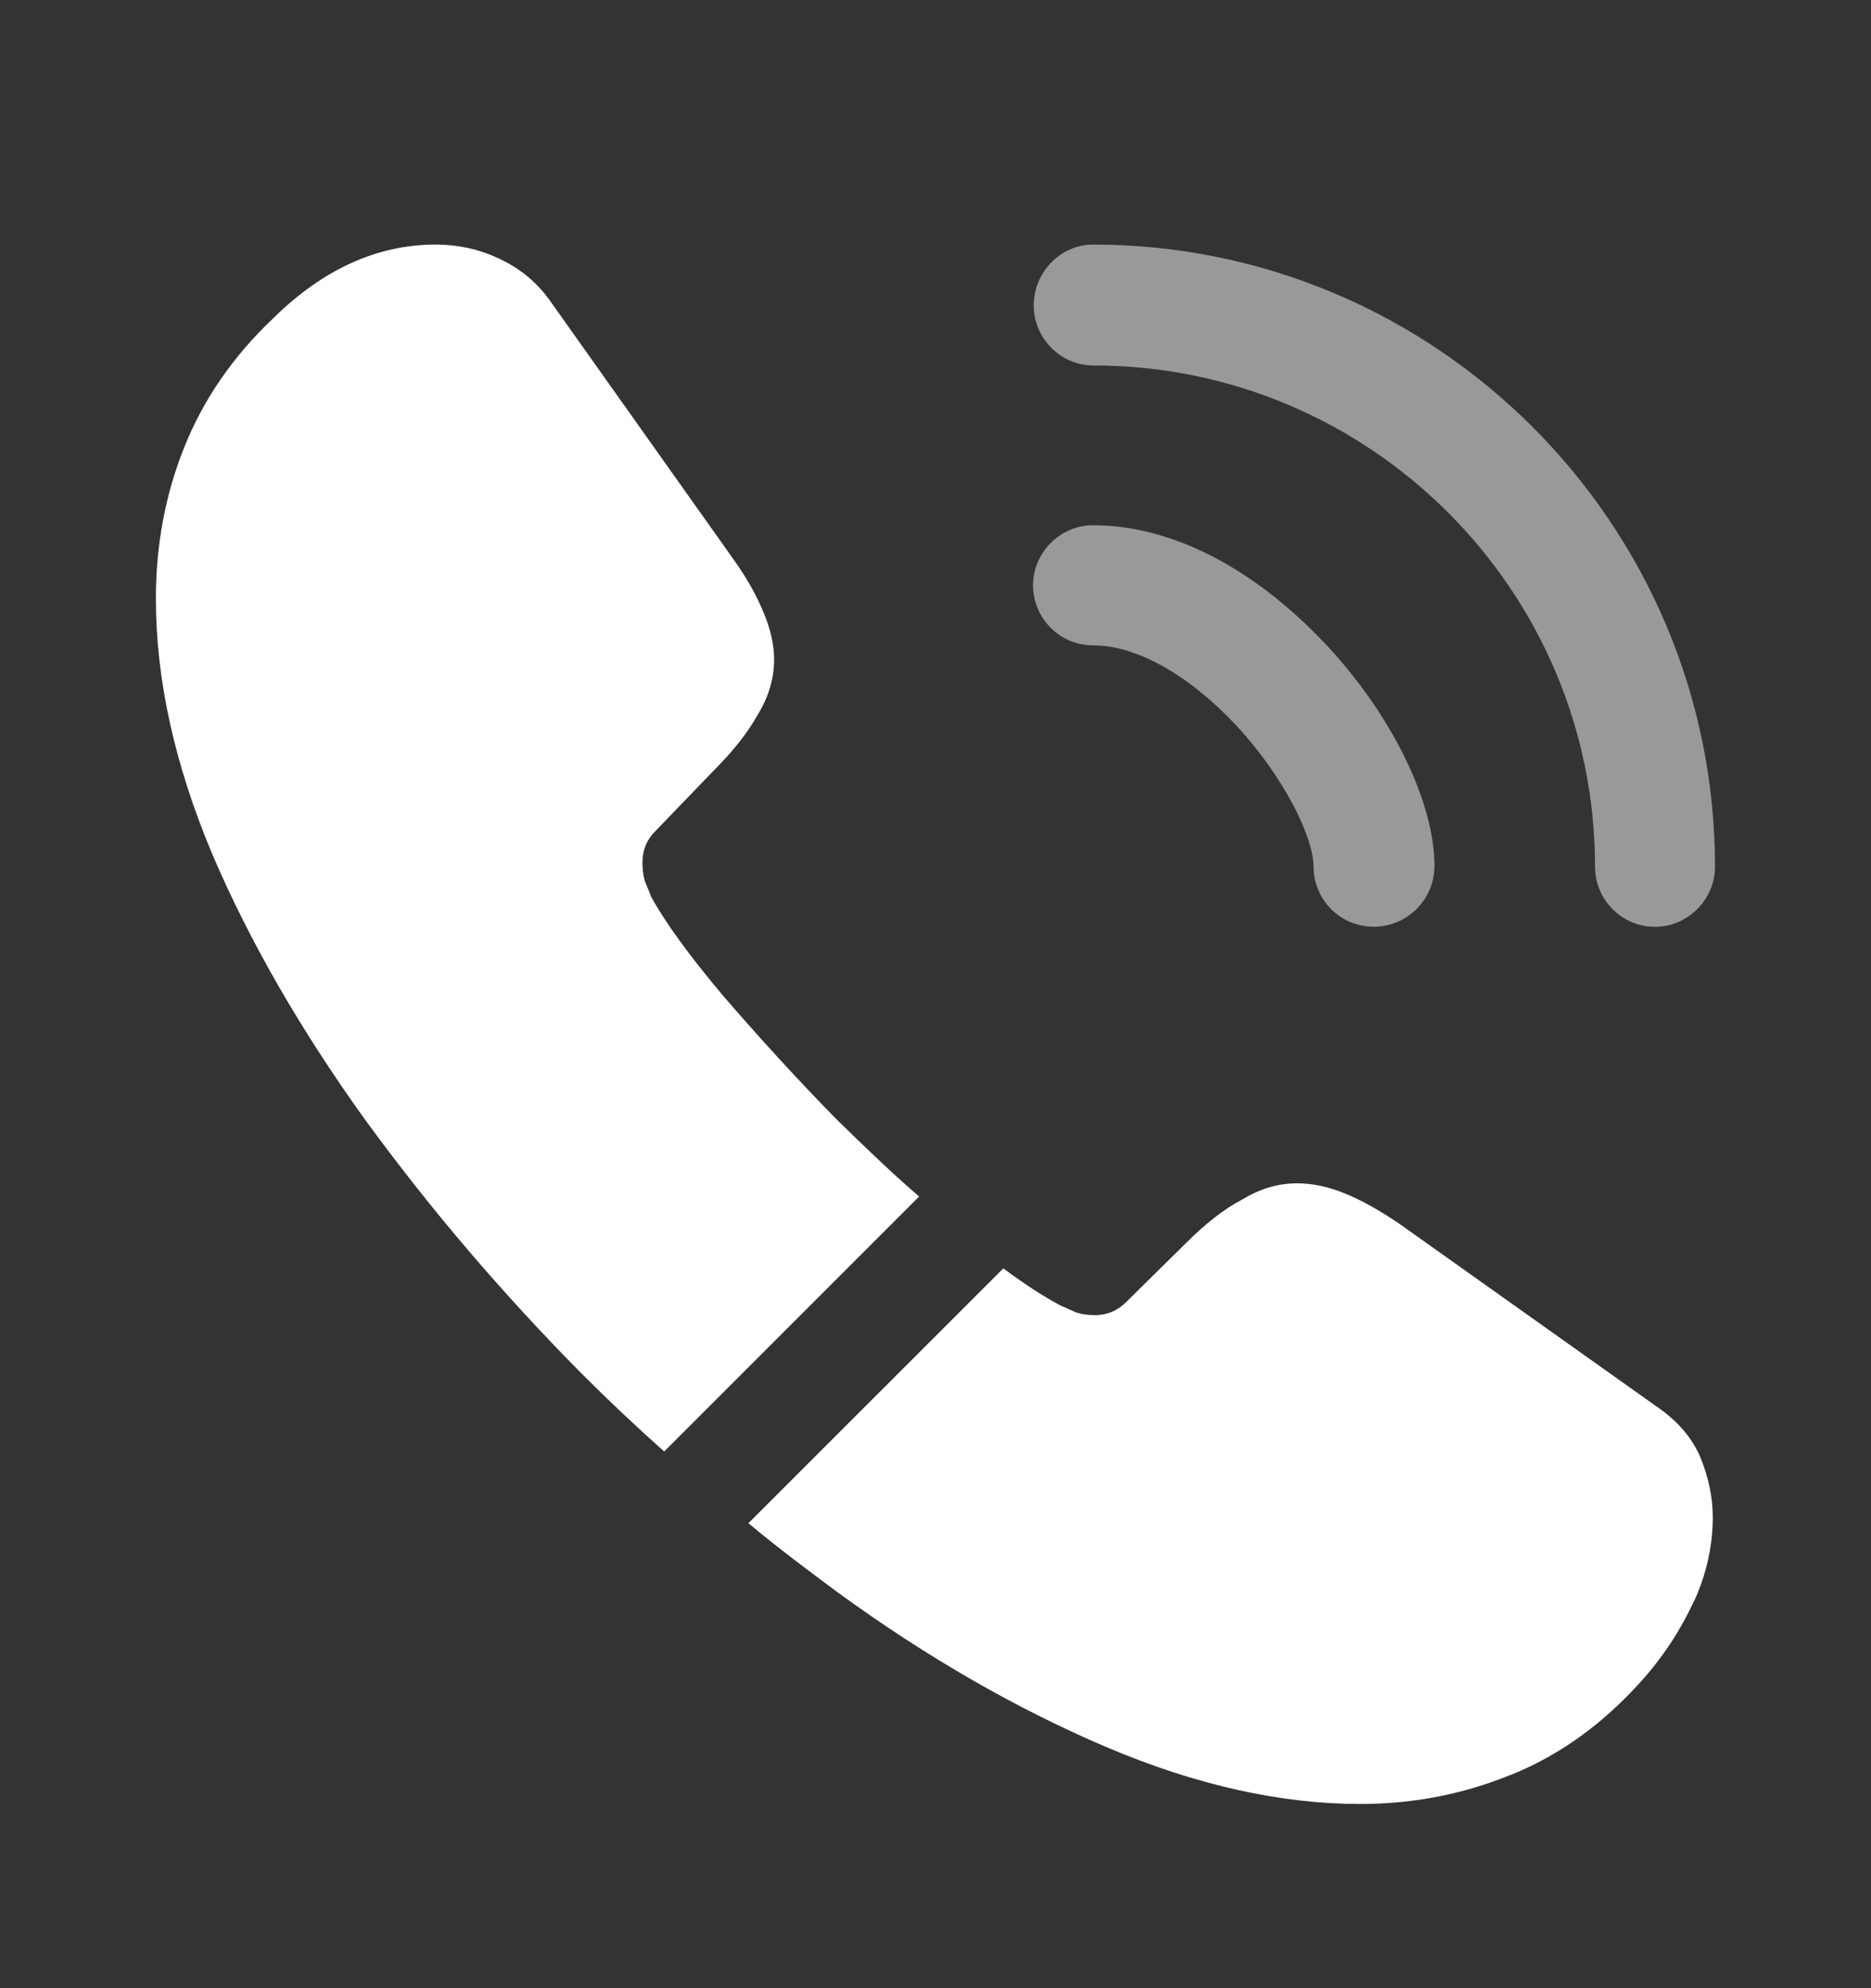
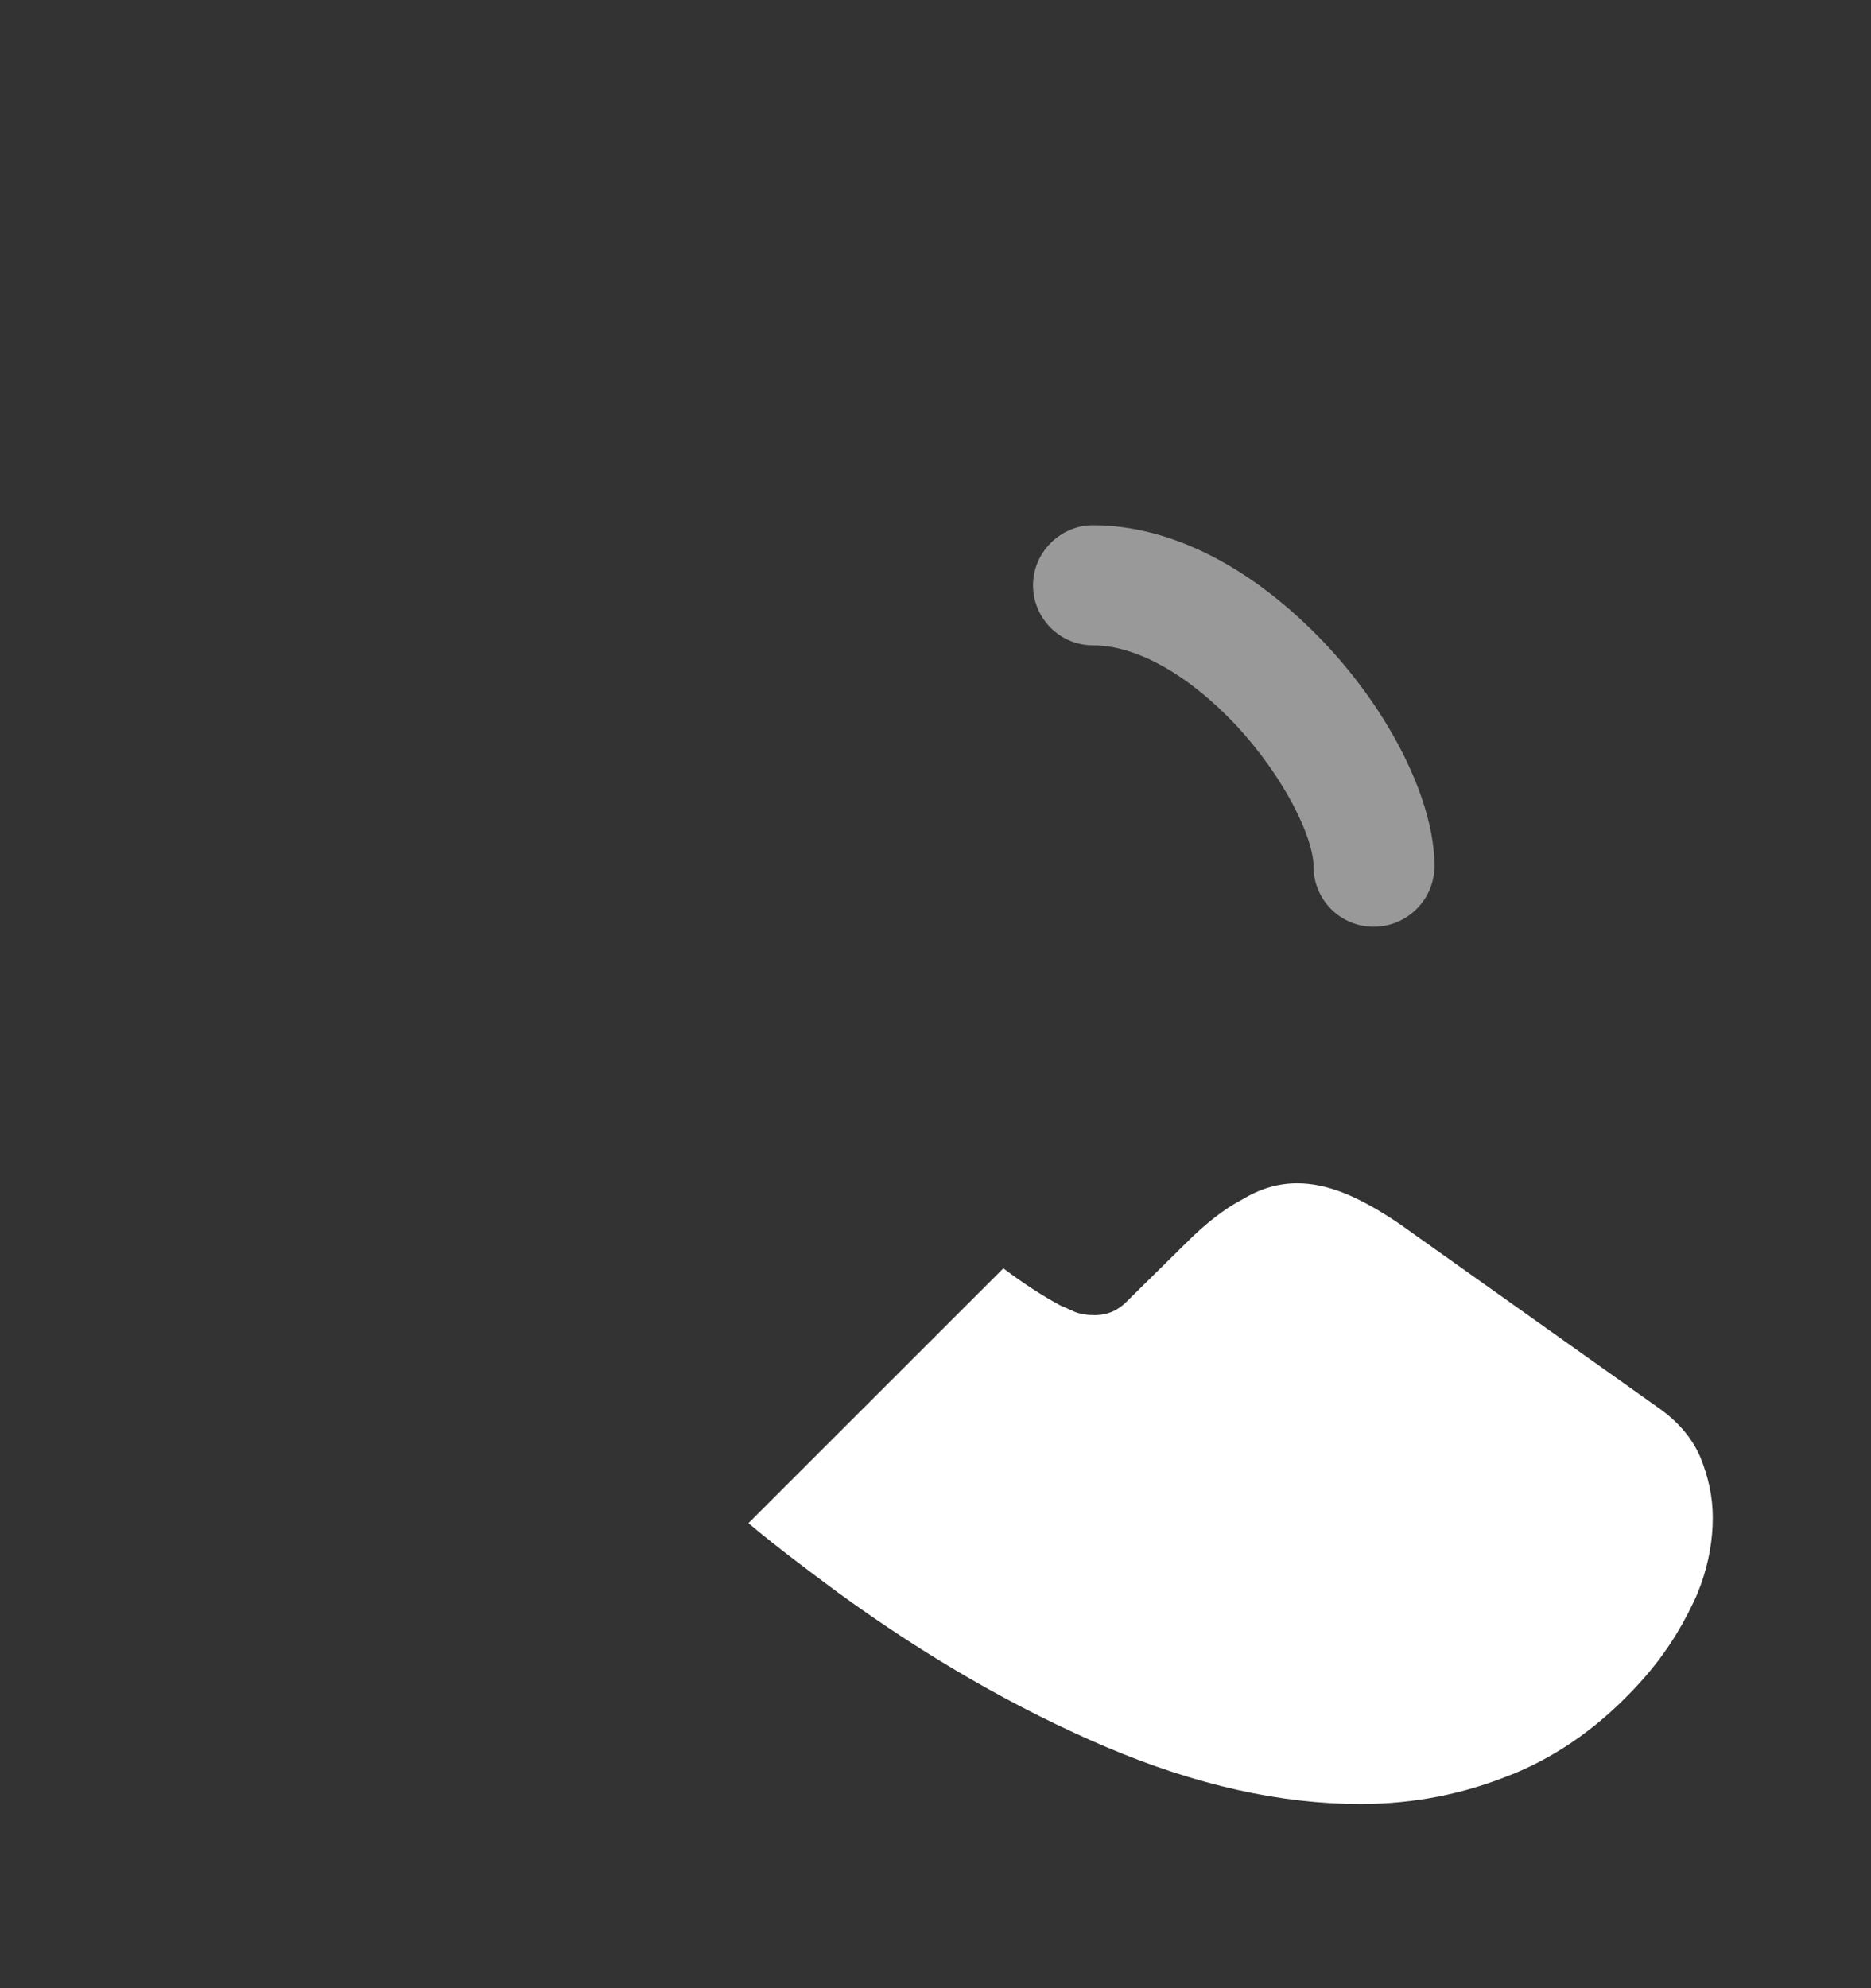
<svg xmlns="http://www.w3.org/2000/svg" width="16" height="17" viewBox="0 0 16 17" fill="none">
  <rect x="0" y="0" width="16" height="17" fill="#333333" stroke="none" />
  <path opacity="0.5" d="M11.747 7.924C11.46 7.924 11.233 7.691 11.233 7.411C11.233 7.164 10.987 6.651 10.573 6.204C10.167 5.771 9.72 5.518 9.347 5.518C9.06 5.518 8.834 5.284 8.834 5.004C8.834 4.724 9.067 4.491 9.347 4.491C10.014 4.491 10.713 4.851 11.327 5.498C11.9 6.104 12.267 6.858 12.267 7.404C12.267 7.691 12.034 7.924 11.747 7.924Z" fill="white" />
-   <path opacity="0.5" d="M14.153 7.925C13.867 7.925 13.64 7.691 13.64 7.411C13.64 5.045 11.713 3.125 9.353 3.125C9.067 3.125 8.84 2.891 8.84 2.611C8.84 2.331 9.067 2.091 9.347 2.091C12.28 2.091 14.666 4.478 14.666 7.411C14.666 7.691 14.433 7.925 14.153 7.925Z" fill="white" />
-   <path d="M7.86 10.231L5.68 12.411C5.44 12.198 5.207 11.978 4.98 11.751C4.293 11.058 3.674 10.331 3.12 9.571C2.574 8.811 2.134 8.051 1.813 7.298C1.494 6.538 1.333 5.811 1.333 5.118C1.333 4.665 1.413 4.231 1.573 3.831C1.734 3.425 1.987 3.051 2.34 2.718C2.767 2.298 3.233 2.091 3.727 2.091C3.913 2.091 4.1 2.131 4.267 2.211C4.44 2.291 4.593 2.411 4.713 2.585L6.26 4.765C6.38 4.931 6.467 5.085 6.527 5.231C6.587 5.371 6.62 5.511 6.62 5.638C6.62 5.798 6.574 5.958 6.48 6.111C6.394 6.265 6.267 6.425 6.107 6.585L5.6 7.111C5.527 7.185 5.494 7.271 5.494 7.378C5.494 7.431 5.5 7.478 5.513 7.531C5.534 7.585 5.553 7.625 5.567 7.665C5.687 7.885 5.894 8.171 6.187 8.518C6.487 8.865 6.807 9.218 7.154 9.571C7.394 9.805 7.627 10.031 7.86 10.231Z" fill="white" />
  <path d="M14.647 12.978C14.647 13.165 14.613 13.358 14.547 13.544C14.527 13.598 14.507 13.651 14.48 13.704C14.367 13.944 14.22 14.171 14.027 14.384C13.7 14.745 13.34 15.005 12.933 15.171C12.927 15.171 12.92 15.178 12.913 15.178C12.52 15.338 12.093 15.425 11.633 15.425C10.953 15.425 10.227 15.264 9.46 14.938C8.693 14.611 7.927 14.171 7.167 13.618C6.907 13.425 6.647 13.231 6.4 13.024L8.58 10.845C8.767 10.985 8.933 11.091 9.073 11.165C9.107 11.178 9.147 11.198 9.193 11.218C9.247 11.238 9.3 11.245 9.36 11.245C9.473 11.245 9.56 11.204 9.633 11.131L10.14 10.631C10.307 10.464 10.467 10.338 10.62 10.258C10.773 10.165 10.927 10.118 11.093 10.118C11.22 10.118 11.353 10.145 11.5 10.204C11.647 10.264 11.8 10.351 11.967 10.464L14.173 12.031C14.347 12.151 14.467 12.291 14.54 12.458C14.607 12.624 14.647 12.791 14.647 12.978Z" fill="white" />
</svg>